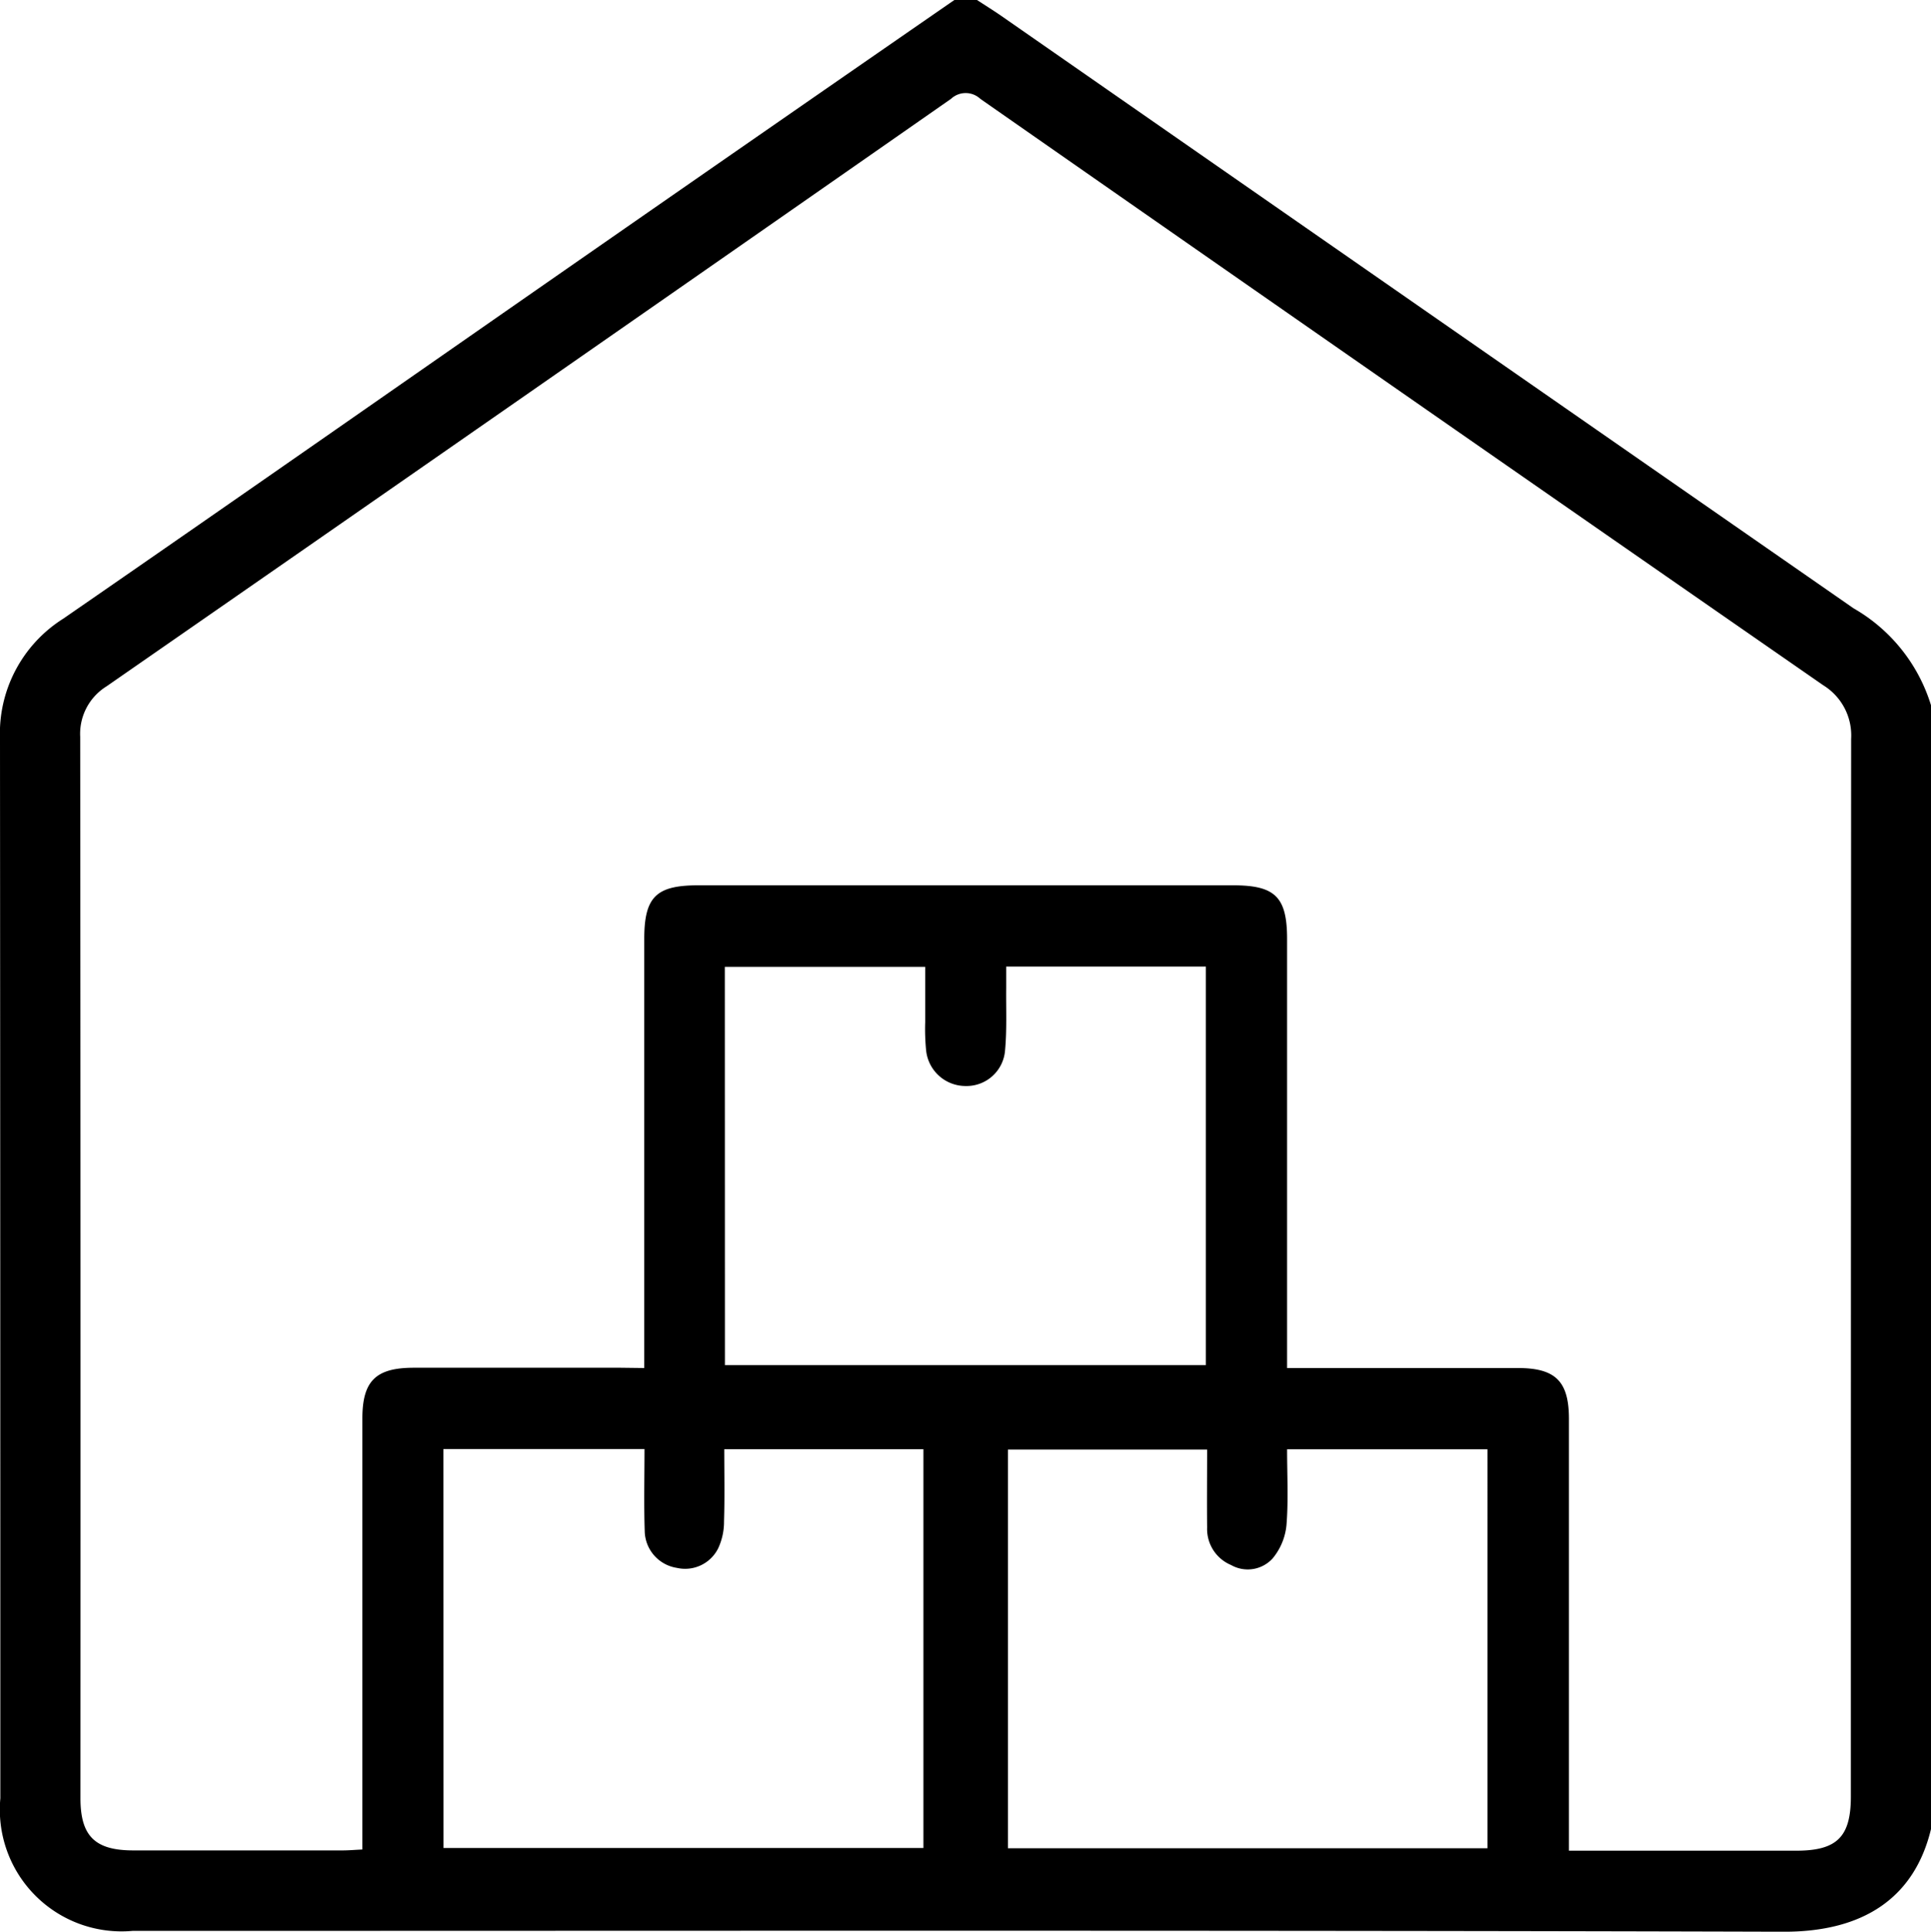
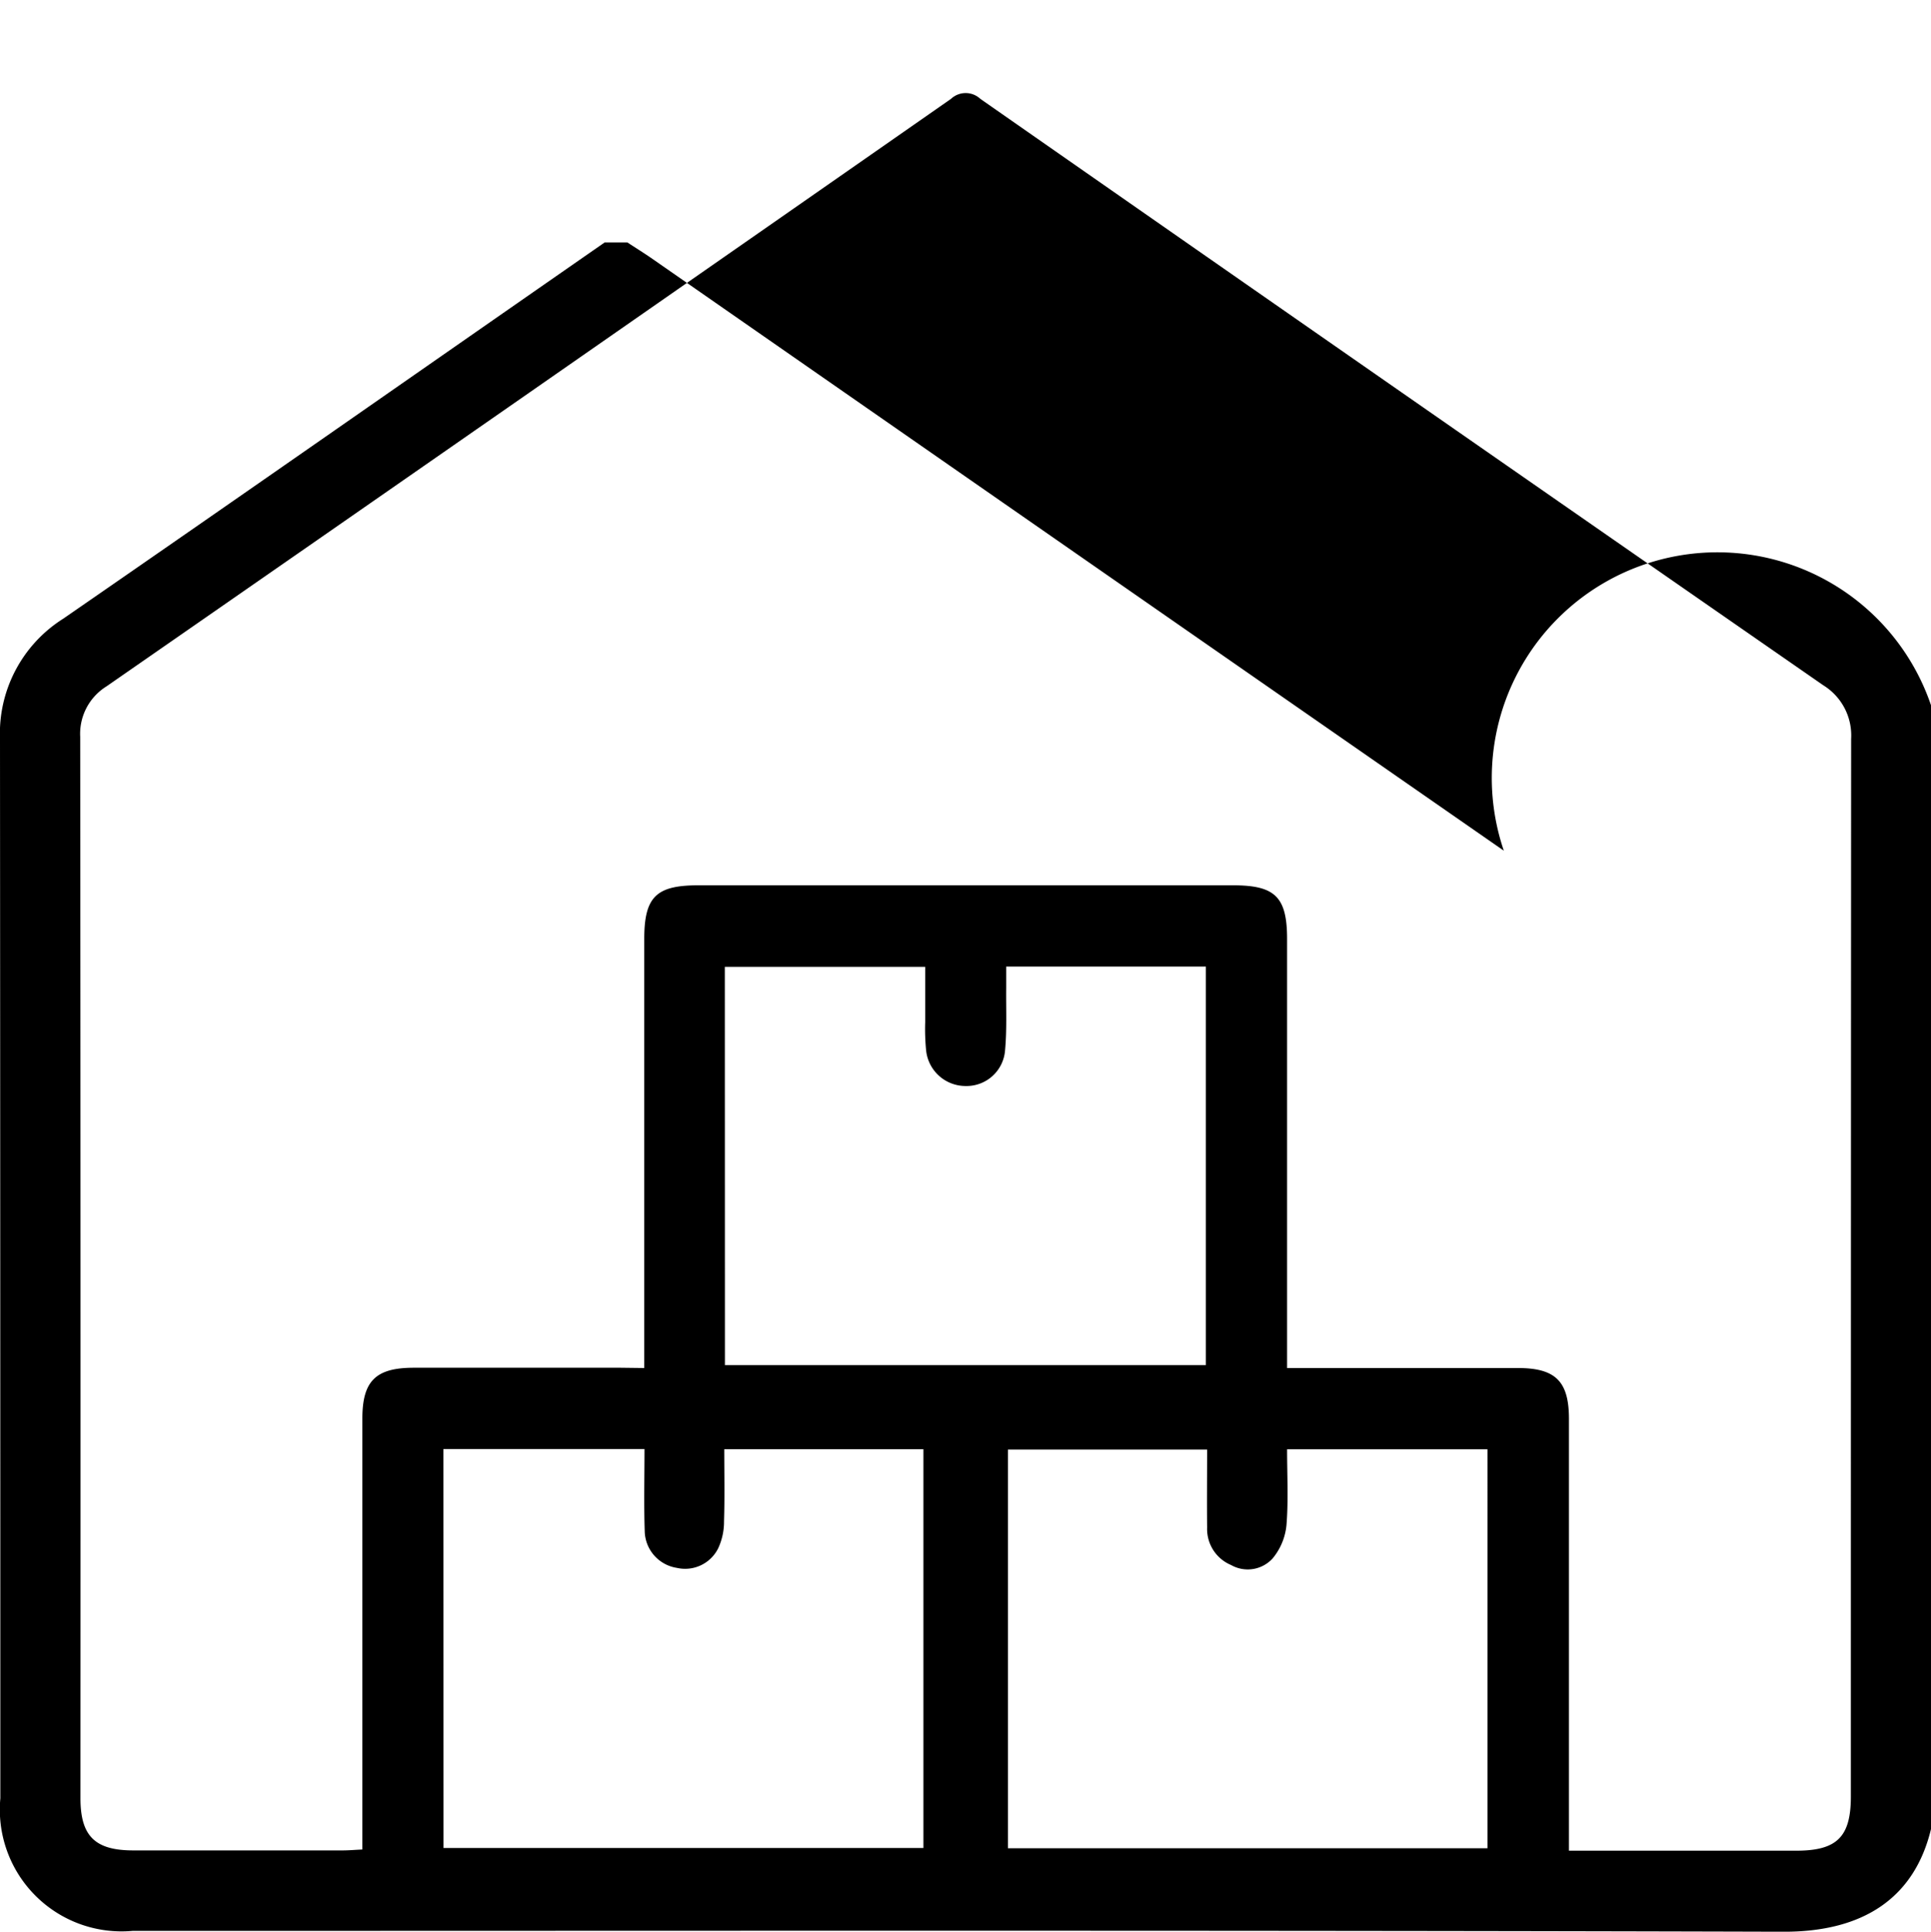
<svg xmlns="http://www.w3.org/2000/svg" width="61.678" height="61.693" viewBox="0 0 61.678 61.693">
-   <path d="M1888.883,324.486v35.893c-.527,2.189-2.152,3.285-4.709,3.278-17.577-.05-35.155-.027-52.733-.027a3.889,3.889,0,0,1-4.225-4.233q0-16.914-.011-33.831a4.334,4.334,0,0,1,2.023-3.846c5.776-3.988,11.529-8.011,17.292-12.015q5.579-3.878,11.169-7.742h.722c.25.163.5.319.749.489q13.621,9.474,27.248,18.938A5.393,5.393,0,0,1,1888.883,324.486Zm-41.1,21.168v-.813q0-6.443,0-12.887c0-1.341.375-1.716,1.716-1.716q8.549,0,17.1,0c1.34,0,1.717.376,1.717,1.715q0,6.474,0,12.948v.753h.742q3.312,0,6.624,0c1.211,0,1.636.425,1.637,1.624q0,6.534,0,13.067v.724c2.487,0,4.873,0,7.26,0,1.3,0,1.744-.44,1.744-1.728q0-16.891.009-33.784a1.881,1.881,0,0,0-.888-1.707q-13.476-9.345-26.926-18.73a.686.686,0,0,0-.937,0q-13.476,9.4-26.975,18.764a1.783,1.783,0,0,0-.839,1.61q.015,16.951.008,33.9c0,1.208.464,1.665,1.684,1.666q3.343,0,6.685,0c.195,0,.389-.017.635-.029v-.695q0-6.534,0-13.067c0-1.2.426-1.622,1.636-1.624q3.312,0,6.624,0Zm-6.412,15.329H1856.7V348.247h-6.361c0,.79.016,1.548-.008,2.3a2.01,2.01,0,0,1-.186.864,1.179,1.179,0,0,1-1.318.626,1.212,1.212,0,0,1-1.029-1.167c-.029-.874-.007-1.749-.007-2.628h-6.423Zm33.345.009V348.249h-6.4c0,.832.045,1.633-.02,2.426a1.959,1.959,0,0,1-.441,1.059,1.075,1.075,0,0,1-1.329.211,1.245,1.245,0,0,1-.764-1.194c-.008-.834,0-1.669,0-2.494H1859.4v12.735Zm-24.356-15.43h15.362V332.833h-6.378c0,.252,0,.469,0,.688-.007.662.025,1.327-.036,1.984a1.233,1.233,0,0,1-1.257,1.142,1.267,1.267,0,0,1-1.265-1.139,6.939,6.939,0,0,1-.029-.9c0-.592,0-1.184,0-1.767h-6.4Z" transform="translate(-1827.205 -301.963)" />
+   <path d="M1888.883,324.486v35.893c-.527,2.189-2.152,3.285-4.709,3.278-17.577-.05-35.155-.027-52.733-.027a3.889,3.889,0,0,1-4.225-4.233q0-16.914-.011-33.831a4.334,4.334,0,0,1,2.023-3.846c5.776-3.988,11.529-8.011,17.292-12.015h.722c.25.163.5.319.749.489q13.621,9.474,27.248,18.938A5.393,5.393,0,0,1,1888.883,324.486Zm-41.1,21.168v-.813q0-6.443,0-12.887c0-1.341.375-1.716,1.716-1.716q8.549,0,17.1,0c1.34,0,1.717.376,1.717,1.715q0,6.474,0,12.948v.753h.742q3.312,0,6.624,0c1.211,0,1.636.425,1.637,1.624q0,6.534,0,13.067v.724c2.487,0,4.873,0,7.26,0,1.3,0,1.744-.44,1.744-1.728q0-16.891.009-33.784a1.881,1.881,0,0,0-.888-1.707q-13.476-9.345-26.926-18.73a.686.686,0,0,0-.937,0q-13.476,9.4-26.975,18.764a1.783,1.783,0,0,0-.839,1.61q.015,16.951.008,33.9c0,1.208.464,1.665,1.684,1.666q3.343,0,6.685,0c.195,0,.389-.017.635-.029v-.695q0-6.534,0-13.067c0-1.2.426-1.622,1.636-1.624q3.312,0,6.624,0Zm-6.412,15.329H1856.7V348.247h-6.361c0,.79.016,1.548-.008,2.3a2.01,2.01,0,0,1-.186.864,1.179,1.179,0,0,1-1.318.626,1.212,1.212,0,0,1-1.029-1.167c-.029-.874-.007-1.749-.007-2.628h-6.423Zm33.345.009V348.249h-6.4c0,.832.045,1.633-.02,2.426a1.959,1.959,0,0,1-.441,1.059,1.075,1.075,0,0,1-1.329.211,1.245,1.245,0,0,1-.764-1.194c-.008-.834,0-1.669,0-2.494H1859.4v12.735Zm-24.356-15.43h15.362V332.833h-6.378c0,.252,0,.469,0,.688-.007.662.025,1.327-.036,1.984a1.233,1.233,0,0,1-1.257,1.142,1.267,1.267,0,0,1-1.265-1.139,6.939,6.939,0,0,1-.029-.9c0-.592,0-1.184,0-1.767h-6.4Z" transform="translate(-1827.205 -301.963)" />
</svg>